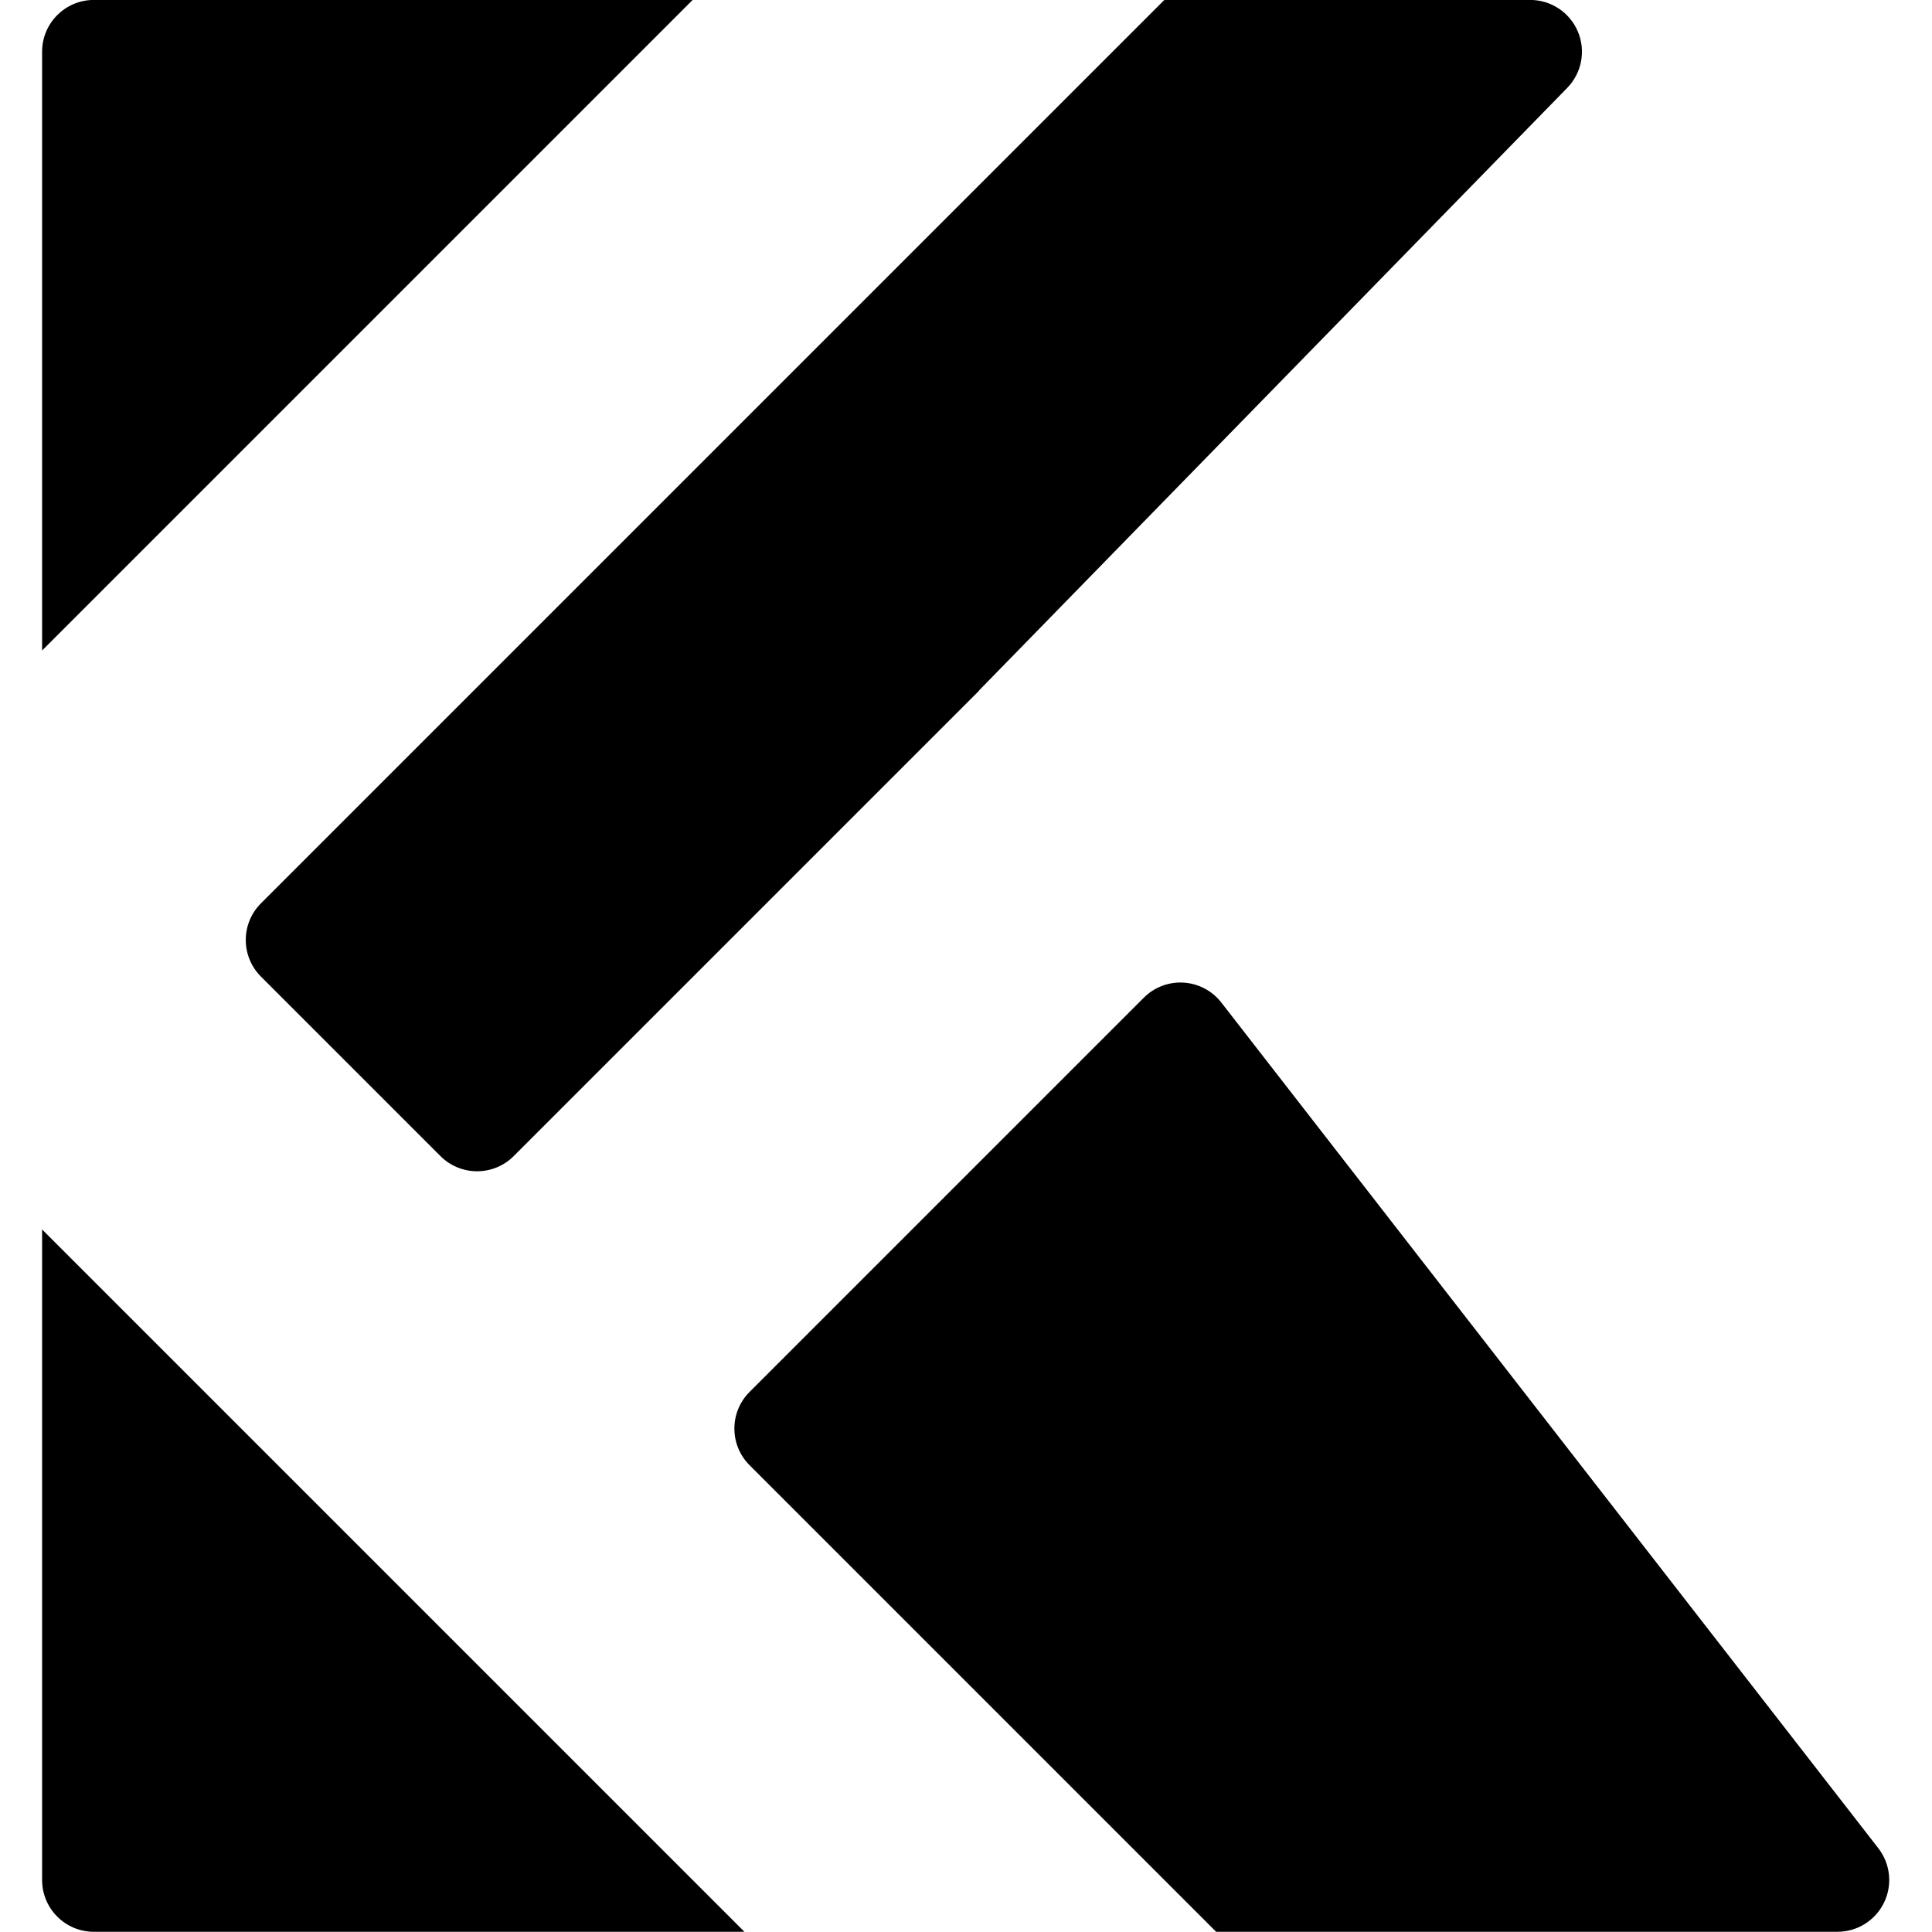
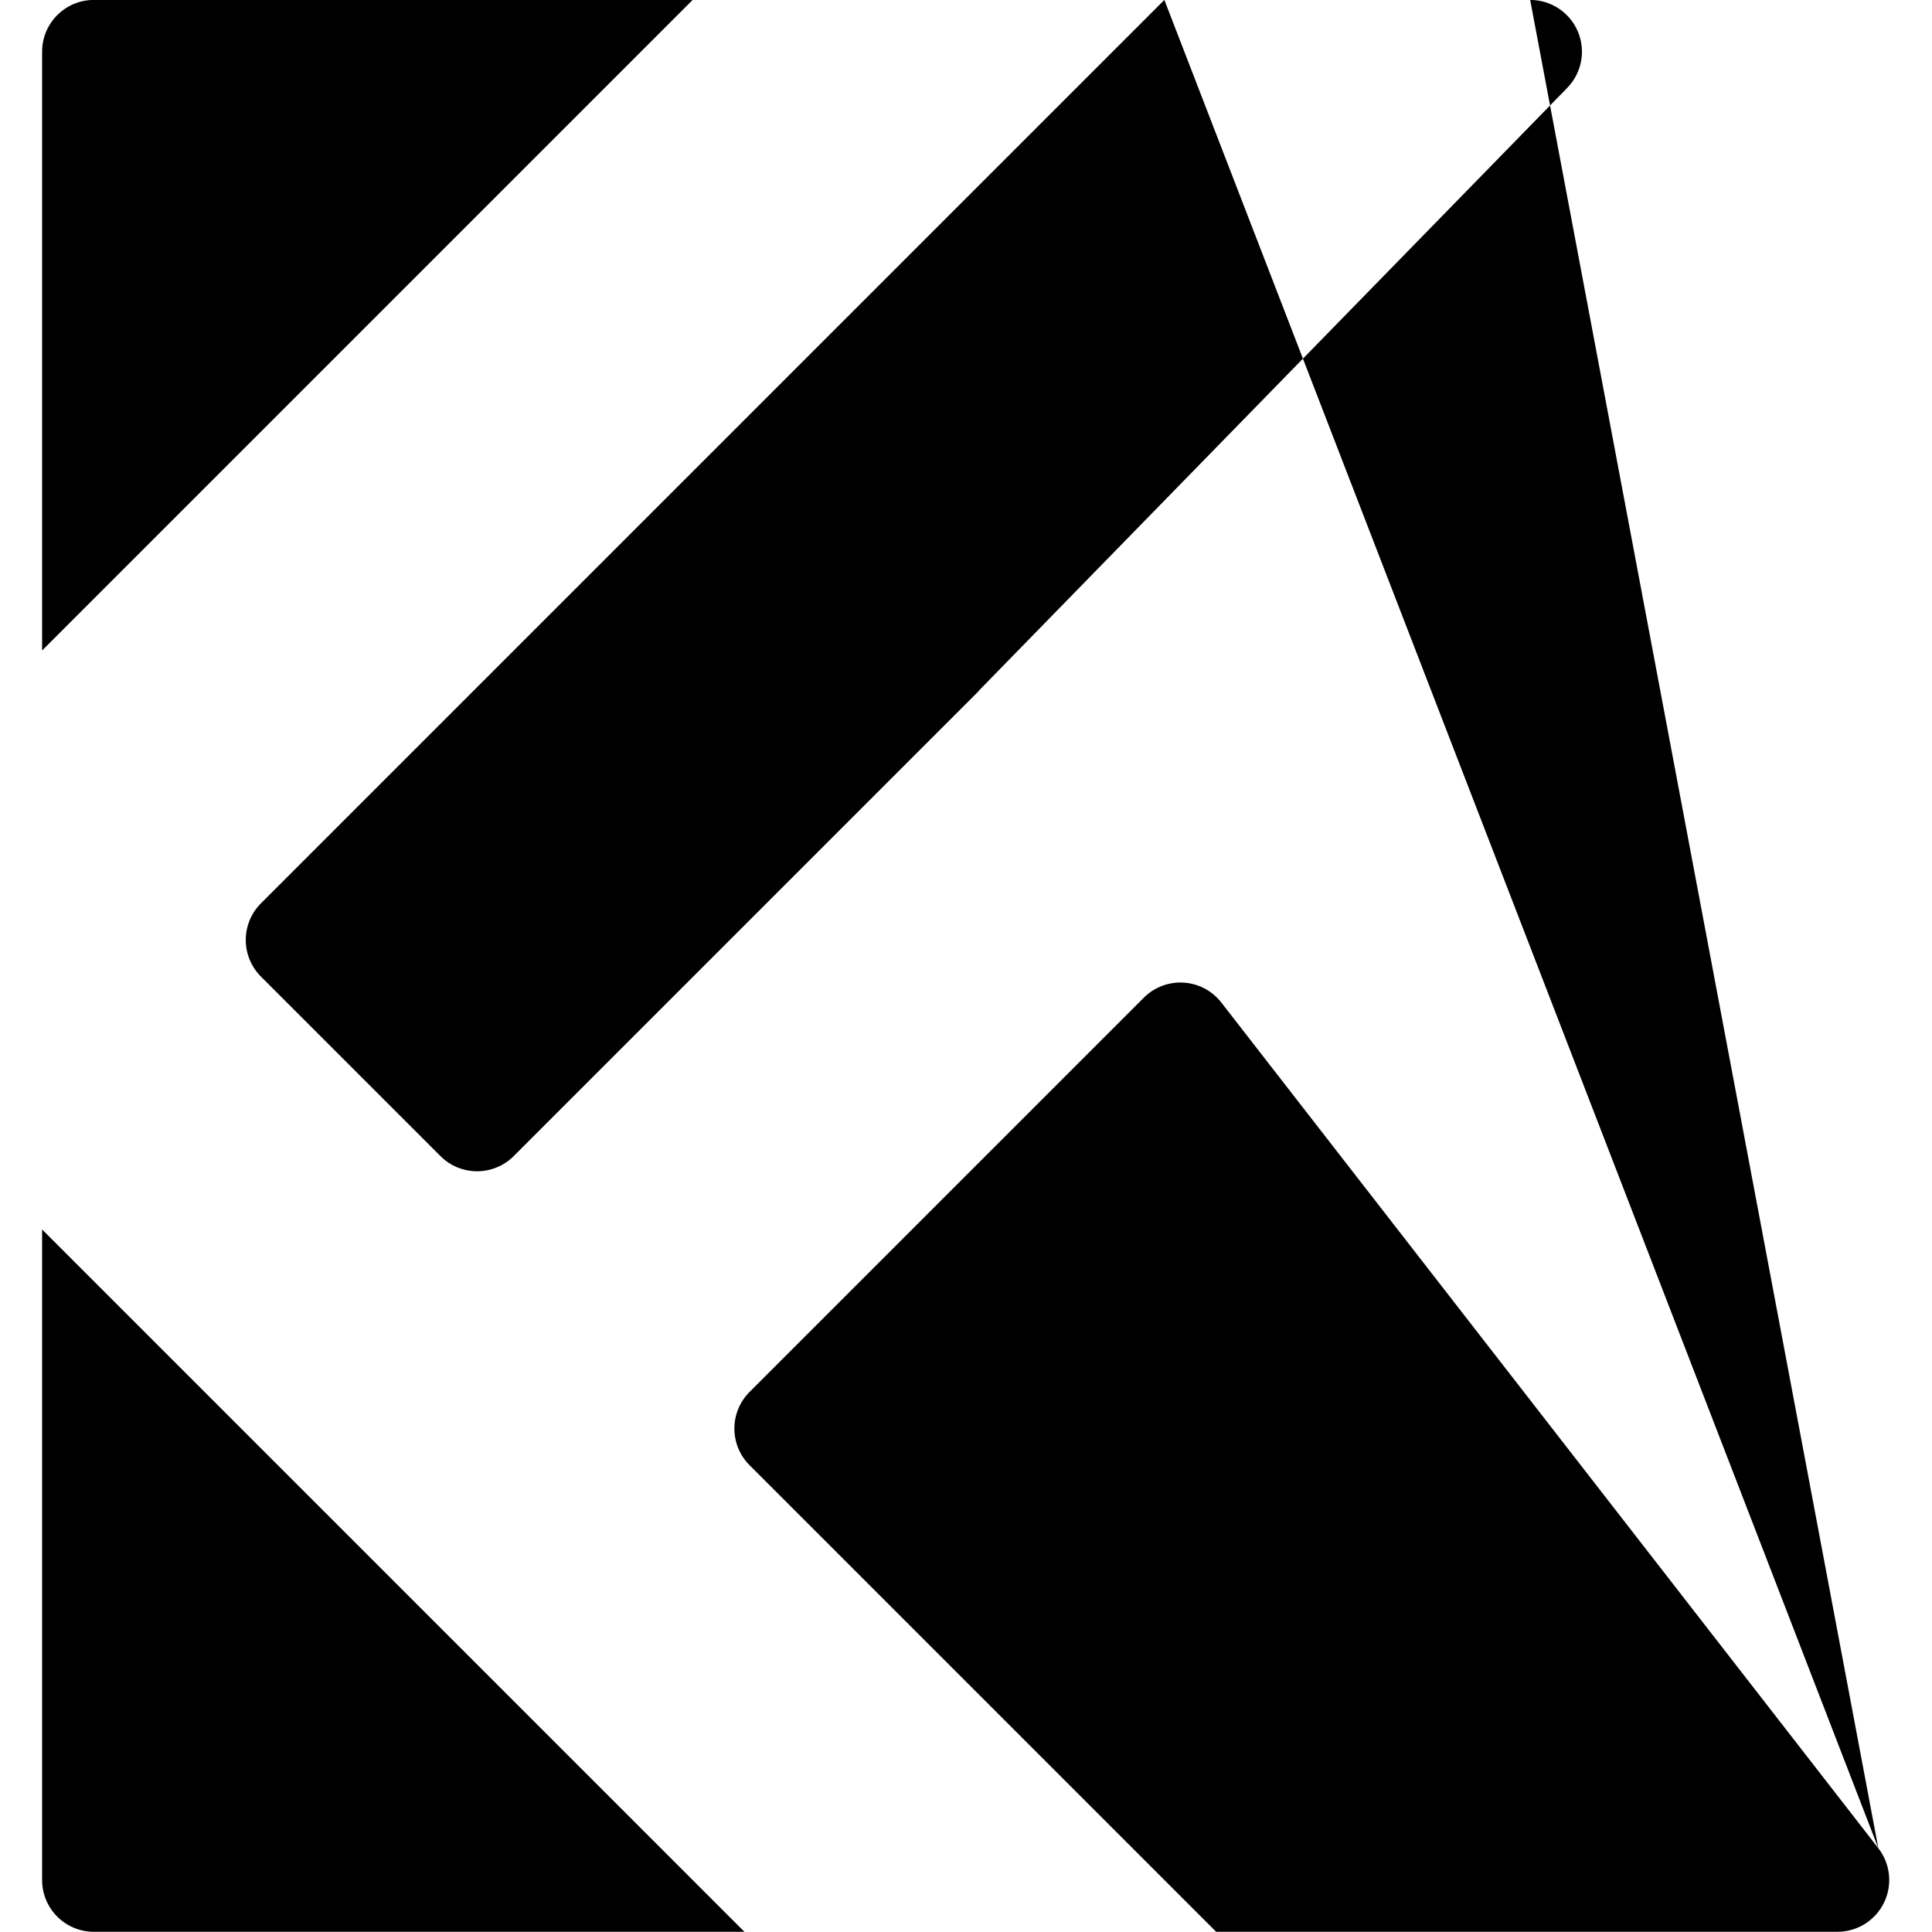
<svg xmlns="http://www.w3.org/2000/svg" width="100%" height="100%" viewBox="0 0 500 500" version="1.1" xml:space="preserve" style="fill-rule:evenodd;clip-rule:evenodd;stroke-linejoin:round;stroke-miterlimit:2;">
  <g transform="matrix(3.35,0,0,3.35,-983.589,-262.859)">
-     <path d="M296.861,173.445L351.119,227.703L300.861,227.703C298.652,227.703 296.861,225.912 296.861,223.703L296.861,173.445ZM438.717,221.249C439.654,222.455 439.822,224.09 439.151,225.461C438.479,226.833 437.085,227.703 435.558,227.703L387.56,227.703C387.56,227.703 360.461,200.603 351.514,191.656C349.952,190.094 349.952,187.562 351.514,185.999C358.197,179.317 374.929,162.584 381.973,155.54C382.785,154.728 383.906,154.304 385.051,154.376C386.197,154.448 387.256,155.008 387.96,155.914C397.179,167.78 426.817,205.932 438.717,221.249ZM383.56,78.46L411.82,78.46C413.429,78.46 414.882,79.424 415.506,80.907C416.131,82.39 415.807,84.102 414.683,85.254C400.652,99.629 369.237,131.813 369.237,131.813L369.247,131.825C369.247,131.825 342.226,158.846 333.293,167.779C332.543,168.529 331.526,168.95 330.465,168.95C329.404,168.95 328.386,168.529 327.636,167.779C323.931,164.074 317.472,157.615 313.767,153.91C312.205,152.348 312.205,149.815 313.767,148.253C327.161,134.86 383.56,78.46 383.56,78.46ZM347.119,78.46L296.861,128.718L296.861,82.46C296.861,80.251 298.652,78.46 300.861,78.46L347.119,78.46Z" />
+     <path d="M296.861,173.445L351.119,227.703L300.861,227.703C298.652,227.703 296.861,225.912 296.861,223.703L296.861,173.445ZM438.717,221.249C439.654,222.455 439.822,224.09 439.151,225.461C438.479,226.833 437.085,227.703 435.558,227.703L387.56,227.703C387.56,227.703 360.461,200.603 351.514,191.656C349.952,190.094 349.952,187.562 351.514,185.999C358.197,179.317 374.929,162.584 381.973,155.54C382.785,154.728 383.906,154.304 385.051,154.376C386.197,154.448 387.256,155.008 387.96,155.914C397.179,167.78 426.817,205.932 438.717,221.249ZL411.82,78.46C413.429,78.46 414.882,79.424 415.506,80.907C416.131,82.39 415.807,84.102 414.683,85.254C400.652,99.629 369.237,131.813 369.237,131.813L369.247,131.825C369.247,131.825 342.226,158.846 333.293,167.779C332.543,168.529 331.526,168.95 330.465,168.95C329.404,168.95 328.386,168.529 327.636,167.779C323.931,164.074 317.472,157.615 313.767,153.91C312.205,152.348 312.205,149.815 313.767,148.253C327.161,134.86 383.56,78.46 383.56,78.46ZM347.119,78.46L296.861,128.718L296.861,82.46C296.861,80.251 298.652,78.46 300.861,78.46L347.119,78.46Z" />
  </g>
</svg>